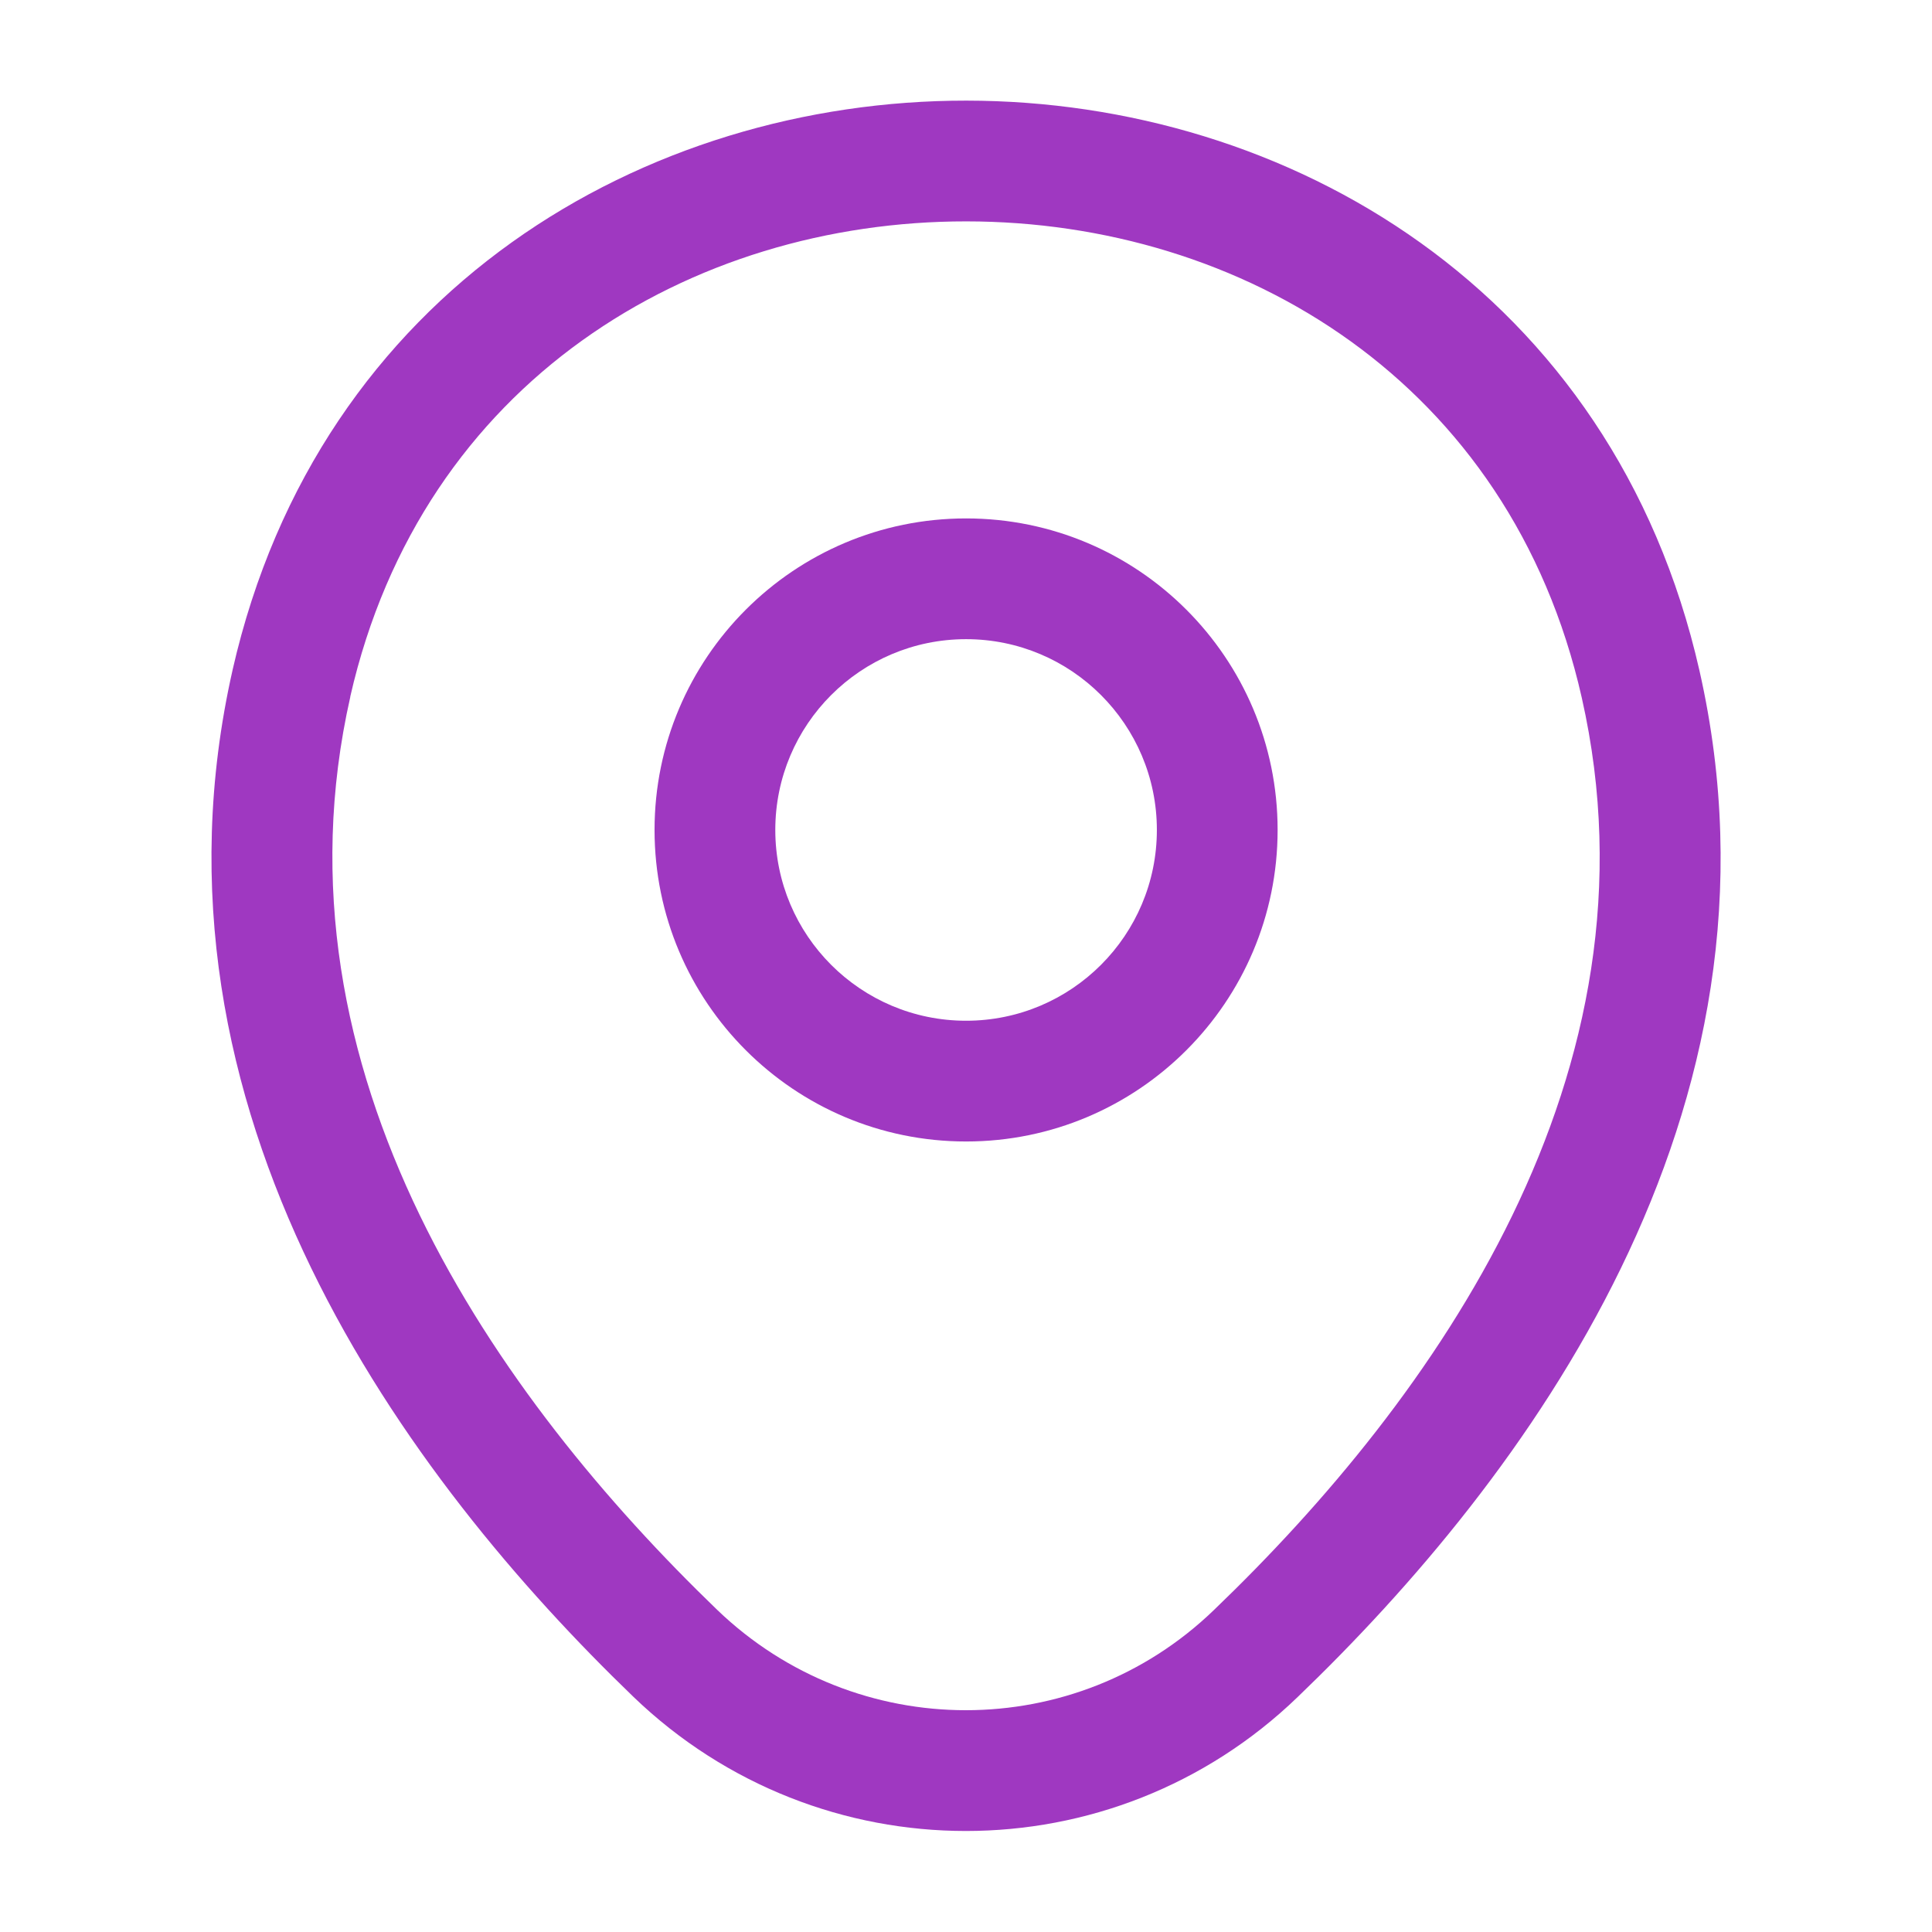
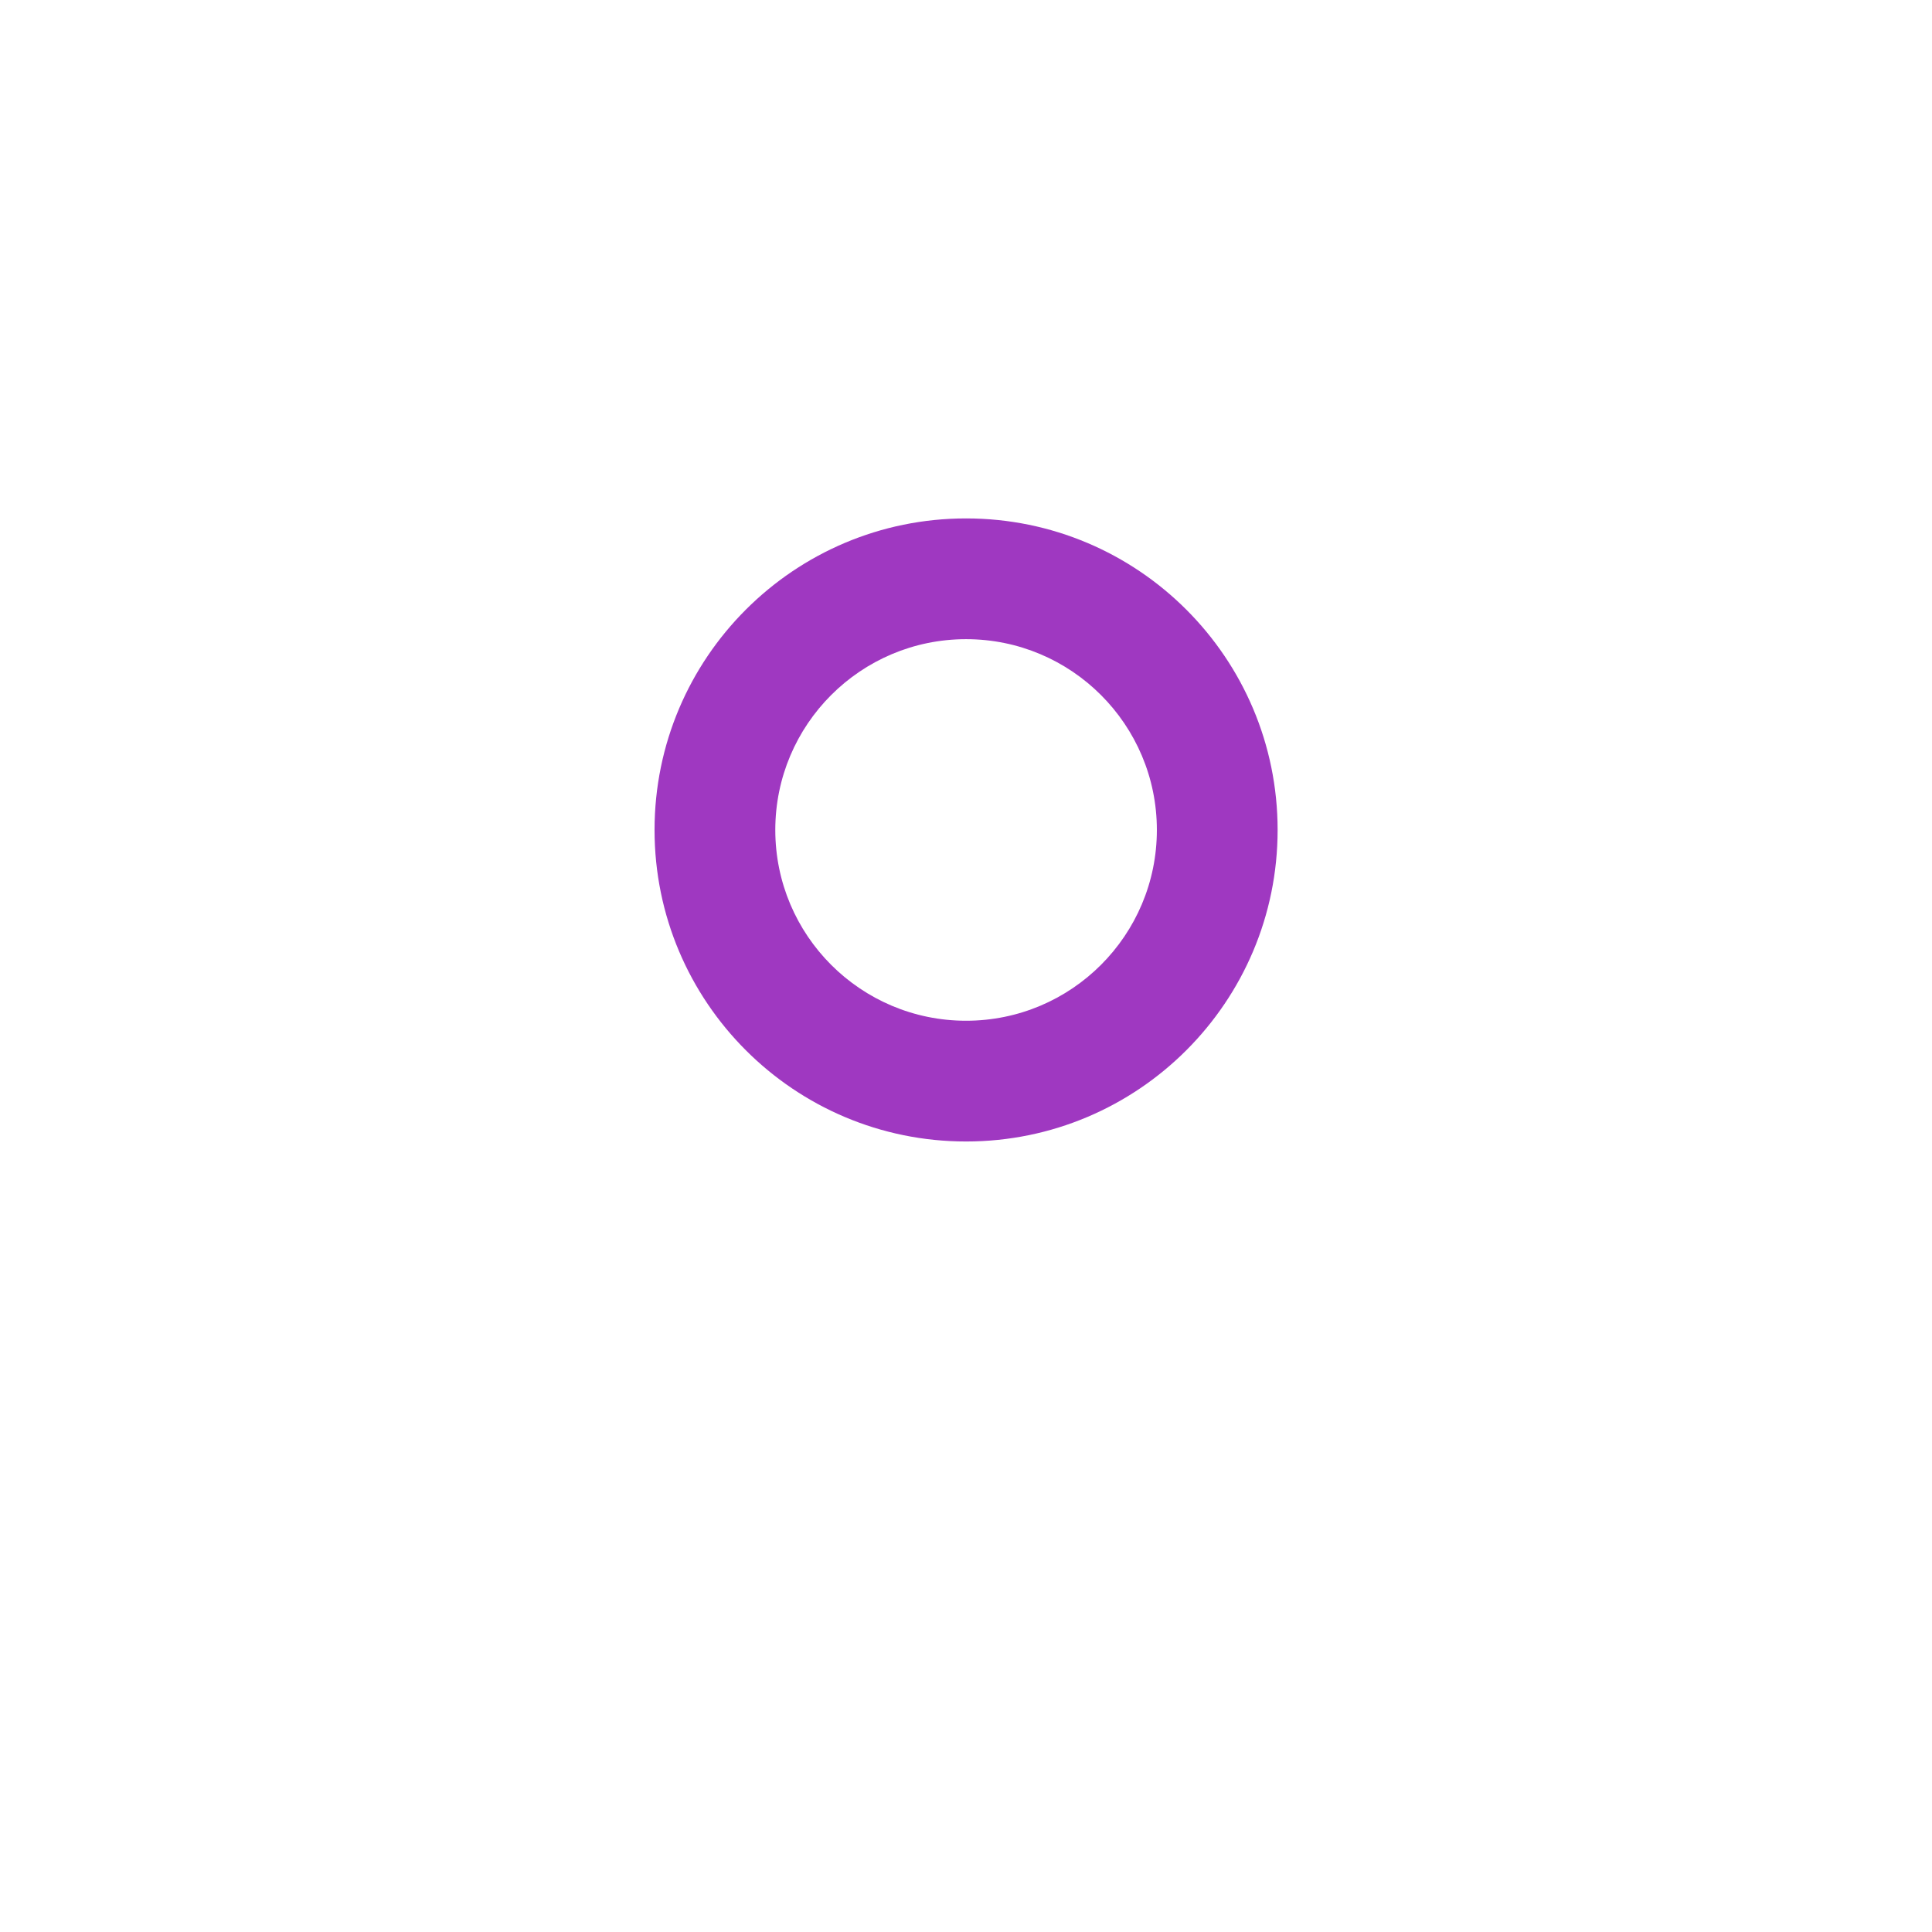
<svg xmlns="http://www.w3.org/2000/svg" width="24" height="24" viewBox="0 0 24 24" fill="none">
-   <path d="M14.371 10.31C14.371 9.001 13.31 7.94 12.001 7.94C10.692 7.94 9.631 9.001 9.631 10.31C9.631 11.619 10.692 12.68 12.001 12.68C13.31 12.68 14.371 11.619 14.371 10.31ZM15.871 10.31C15.871 12.447 14.138 14.18 12.001 14.18C9.864 14.18 8.131 12.447 8.131 10.31C8.131 8.173 9.864 6.44 12.001 6.44C14.138 6.44 15.871 8.173 15.871 10.31Z" fill="#9F38C1" />
-   <path d="M12.005 1.25C15.985 1.253 20.04 3.6 21.112 8.334C22.355 13.824 18.928 18.384 16.12 21.081C13.818 23.301 10.18 23.299 7.871 21.081L7.87 21.08C5.072 18.384 1.647 13.814 2.889 8.324V8.323C3.966 3.589 8.024 1.247 12.005 1.25ZM12.004 2.75C8.587 2.748 5.245 4.73 4.351 8.654L4.352 8.655C3.295 13.325 6.188 17.375 8.91 19.999C10.64 21.661 13.361 21.659 15.08 20L15.081 19.999C17.812 17.376 20.706 13.336 19.649 8.666C18.761 4.74 15.42 2.752 12.004 2.75Z" fill="#9F38C1" />
+   <path d="M14.371 10.31C14.371 9.001 13.31 7.94 12.001 7.94C10.692 7.94 9.631 9.001 9.631 10.31C9.631 11.619 10.692 12.68 12.001 12.68C13.31 12.68 14.371 11.619 14.371 10.31M15.871 10.31C15.871 12.447 14.138 14.18 12.001 14.18C9.864 14.18 8.131 12.447 8.131 10.31C8.131 8.173 9.864 6.44 12.001 6.44C14.138 6.44 15.871 8.173 15.871 10.31Z" fill="#9F38C1" />
</svg>